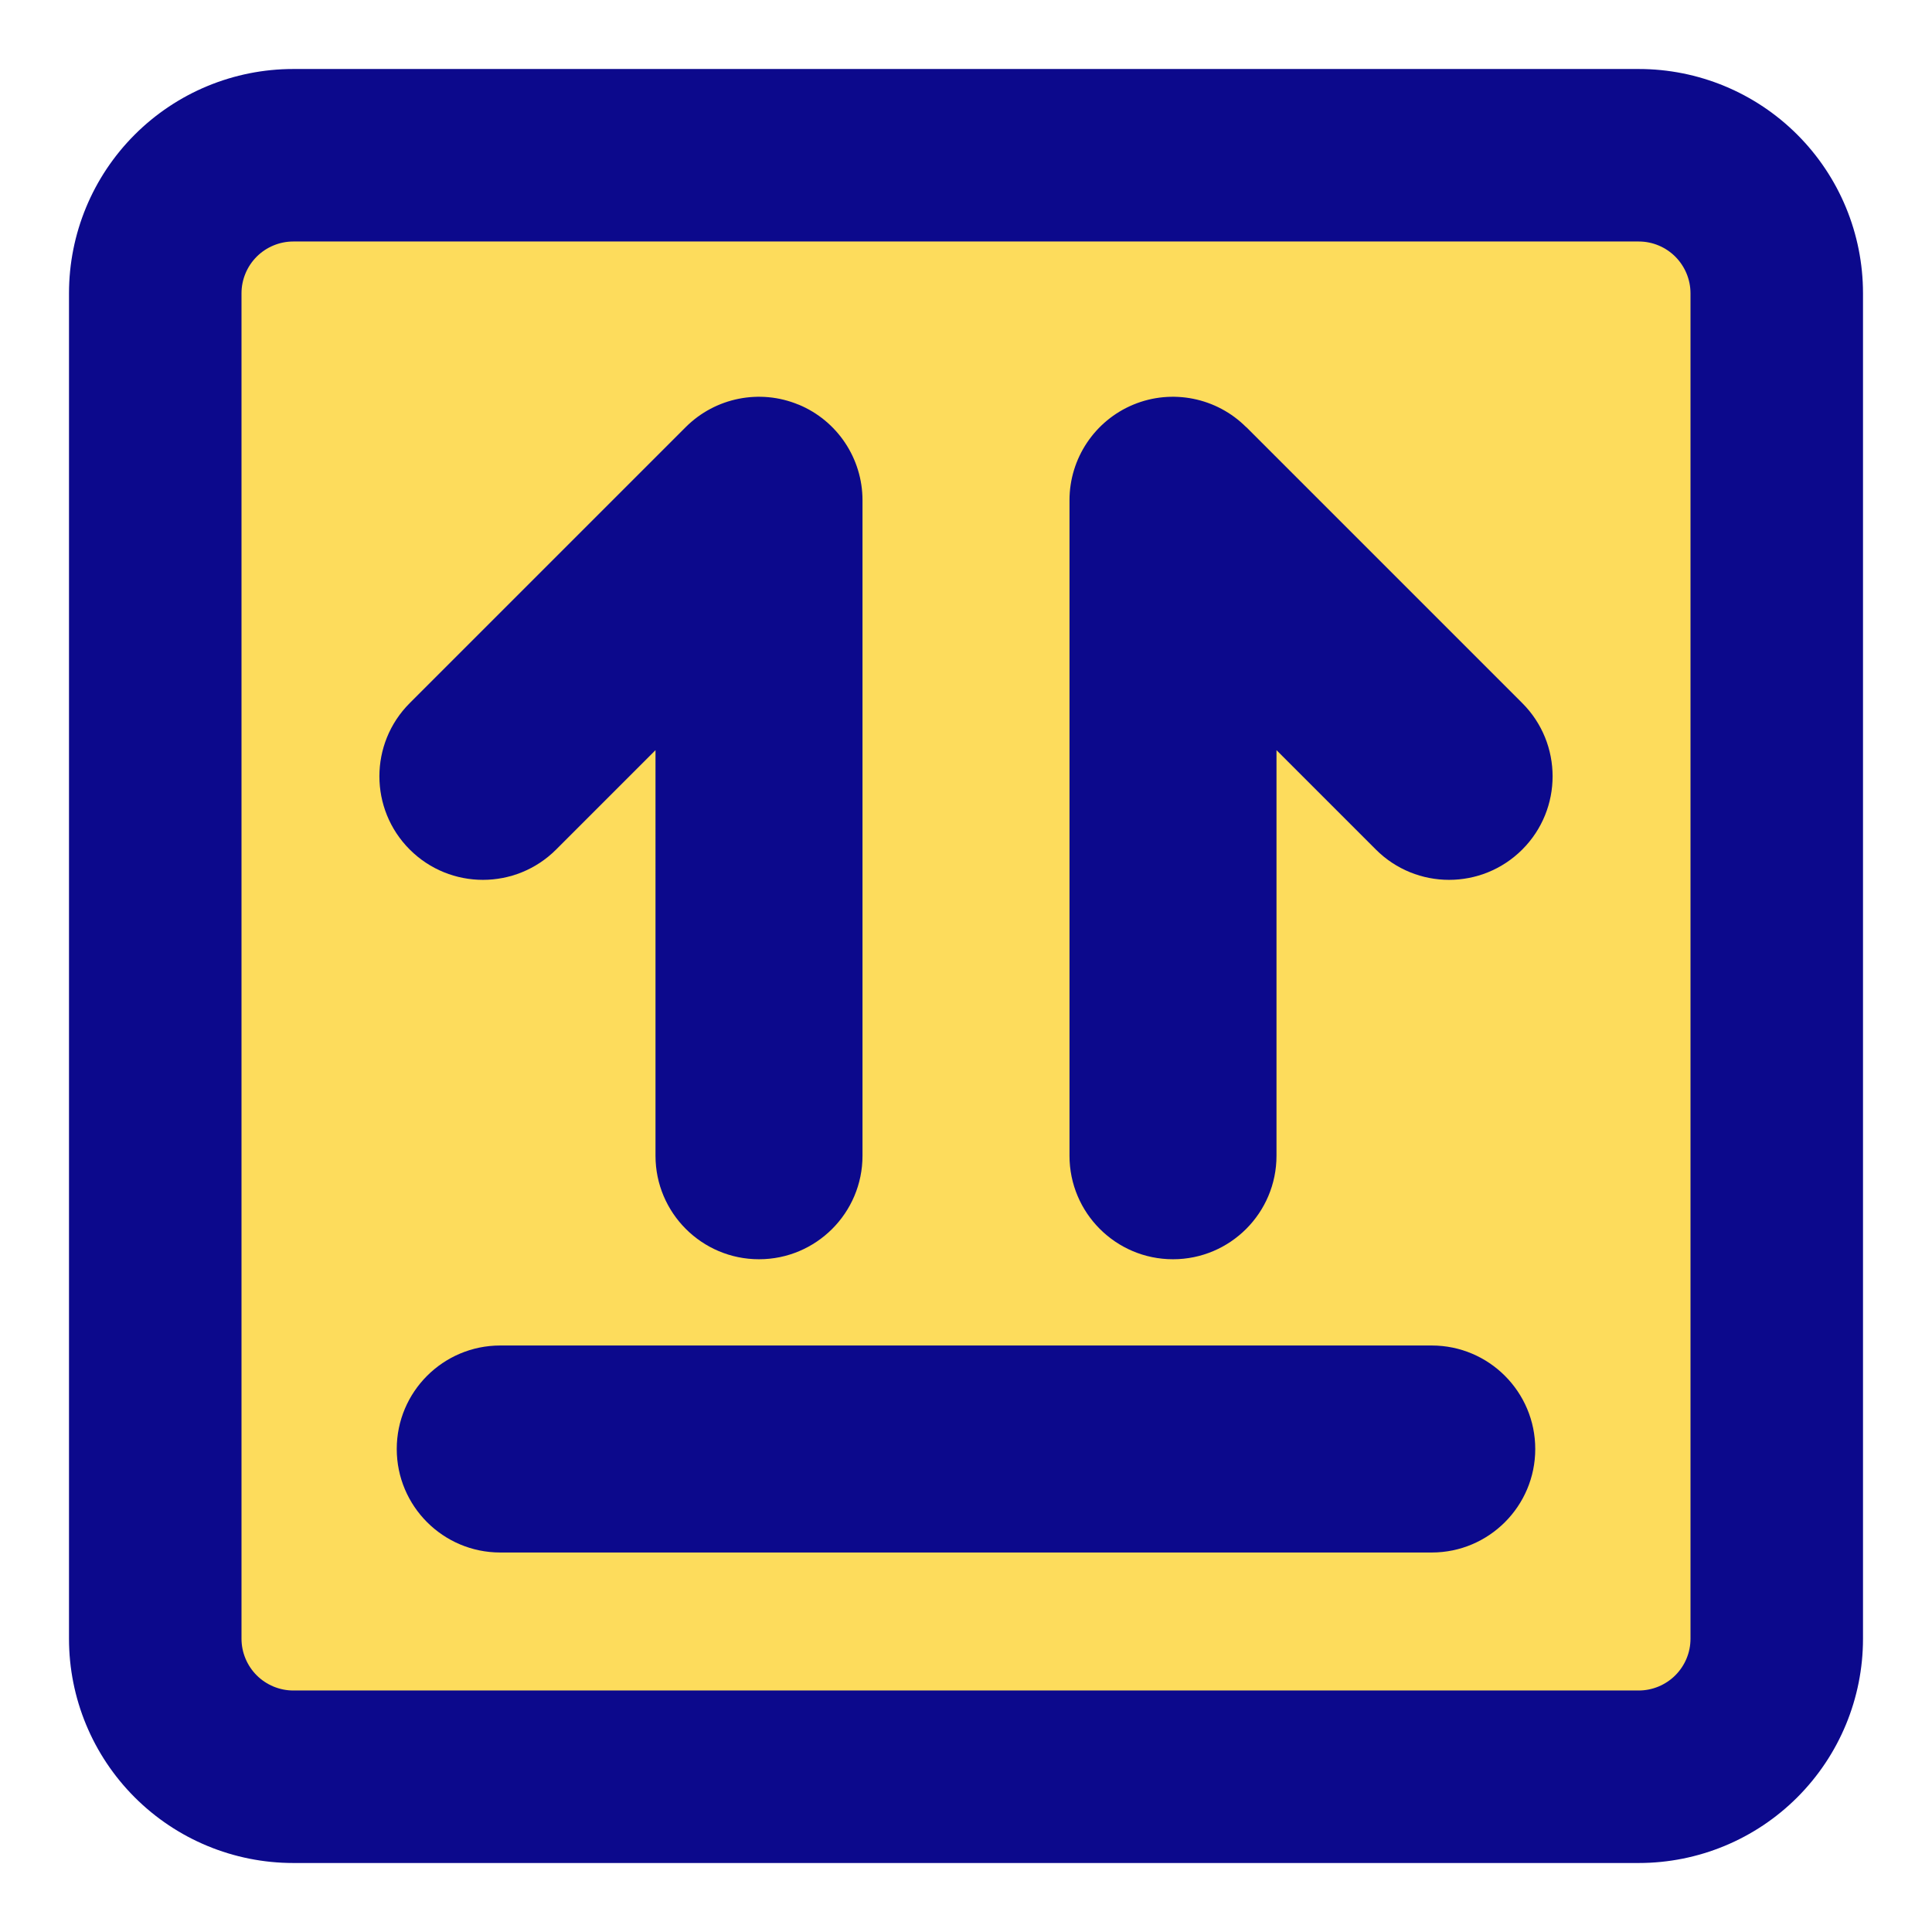
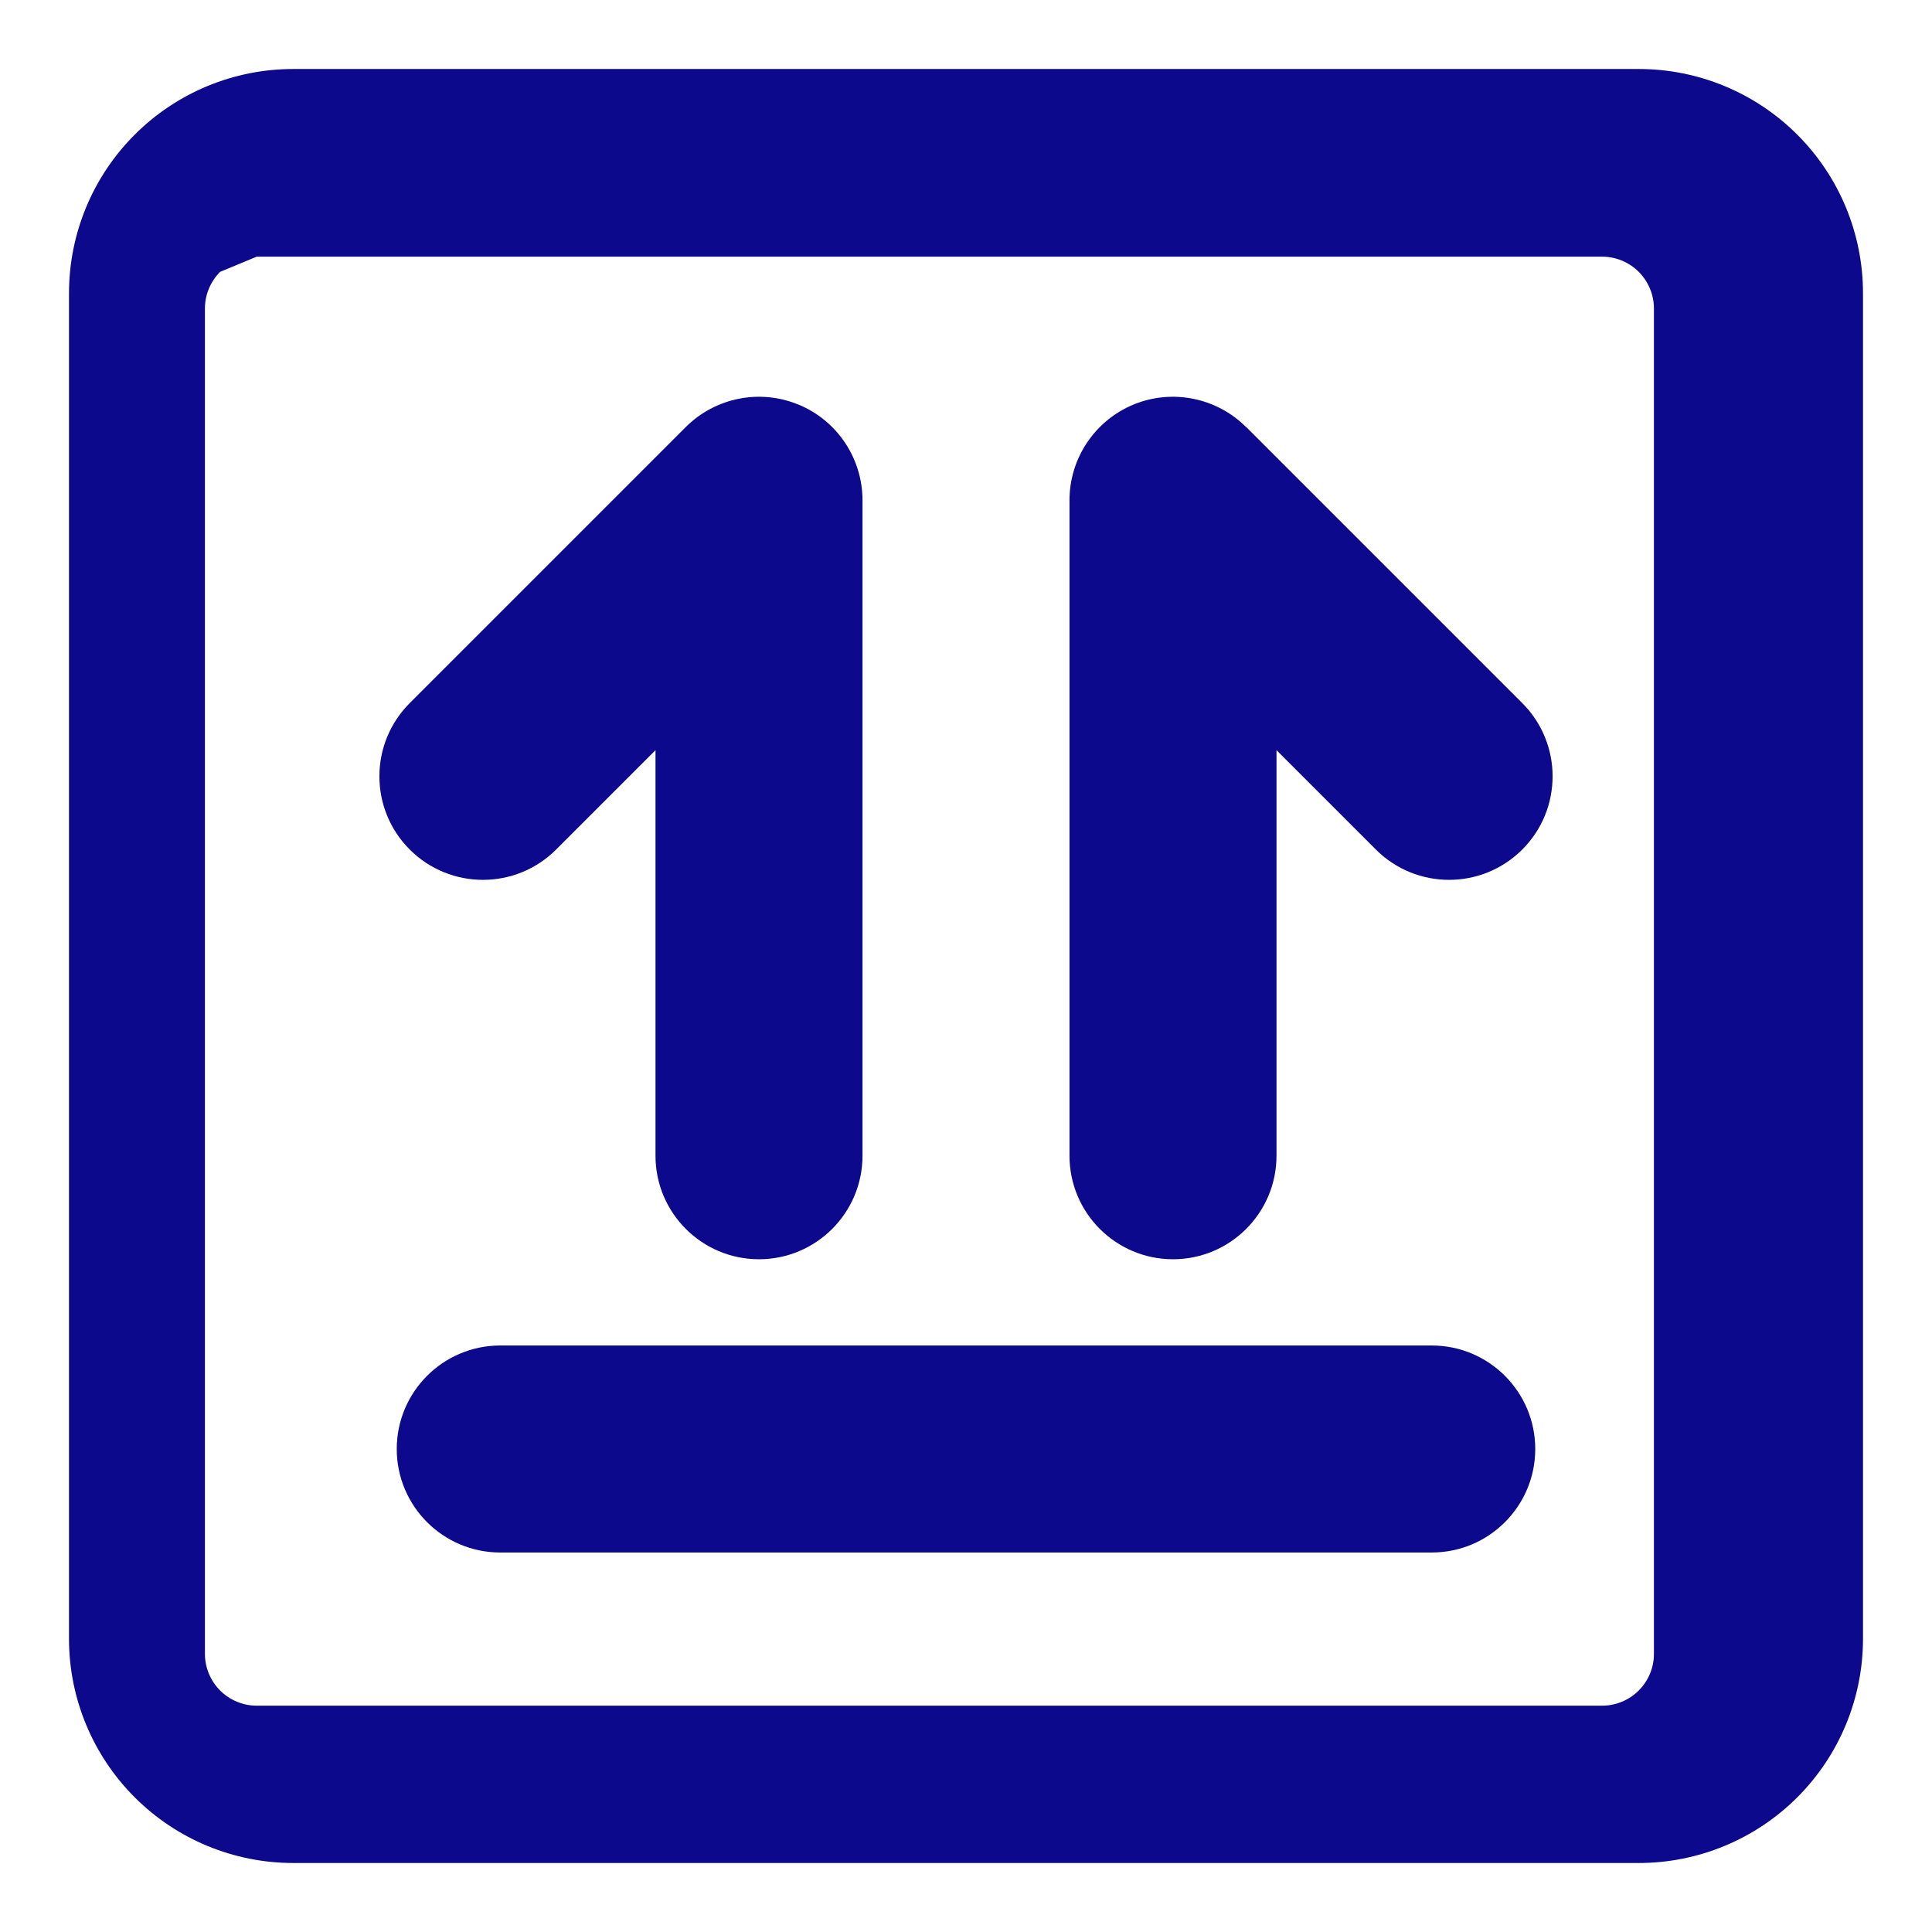
<svg xmlns="http://www.w3.org/2000/svg" fill="none" viewBox="0 0 14 14" id="Box-Sign--Streamline-Core">
  <desc>
    Box Sign Streamline Icon: https://streamlinehq.com
  </desc>
  <g id="box-sign--box-package-label-delivery-shipment-shipping-this-way-up-arrow-sign-sticker">
-     <path id="Vector" fill="#fddc5c" d="M11.875 1.125h-9.75c-0.265 0 -0.52 0.105 -0.707 0.293 -0.188 0.188 -0.293 0.442 -0.293 0.707v9.75c0 0.265 0.105 0.52 0.293 0.707 0.188 0.188 0.442 0.293 0.707 0.293h9.75c0.265 0 0.52 -0.105 0.707 -0.293s0.293 -0.442 0.293 -0.707v-9.75c0 -0.265 -0.105 -0.52 -0.293 -0.707 -0.188 -0.188 -0.442 -0.293 -0.707 -0.293Z" stroke-width="1" />
-     <path id="Union" fill="#0c098c" fill-rule="evenodd" d="M2.125 0.5C1.694 0.5 1.281 0.671 0.976 0.976 0.671 1.281 0.5 1.694 0.5 2.125v9.75c0 0.431 0.171 0.844 0.476 1.149 0.305 0.305 0.718 0.476 1.149 0.476h9.75c0.431 0 0.844 -0.171 1.149 -0.476 0.305 -0.305 0.476 -0.718 0.476 -1.149v-9.75c0 -0.431 -0.171 -0.844 -0.476 -1.149C12.719 0.671 12.306 0.5 11.875 0.5h-9.75Zm-0.265 1.36c0.07 -0.07 0.166 -0.11 0.265 -0.11h9.75c0.1 0 0.195 0.04 0.265 0.11 0.07 0.07 0.11 0.166 0.11 0.265v9.75c0 0.1 -0.04 0.195 -0.11 0.265 -0.07 0.07 -0.166 0.11 -0.265 0.11h-9.75c-0.099 0 -0.195 -0.04 -0.265 -0.11 -0.07 -0.07 -0.11 -0.166 -0.11 -0.265v-9.75c0 -0.099 0.04 -0.195 0.11 -0.265ZM3.625 9.75c-0.414 0 -0.75 0.336 -0.75 0.75s0.336 0.75 0.75 0.75h6.75c0.414 0 0.75 -0.336 0.75 -0.75s-0.336 -0.75 -0.75 -0.75h-6.75Zm2.162 -6.818c0.28 0.116 0.463 0.39 0.463 0.693v4.75c0 0.414 -0.336 0.75 -0.75 0.75s-0.75 -0.336 -0.75 -0.75V5.436l-0.72 0.72c-0.293 0.293 -0.768 0.293 -1.061 0s-0.293 -0.768 0 -1.061l2 -2c0.214 -0.214 0.537 -0.279 0.817 -0.163Zm3.243 0.163c-0.214 -0.214 -0.537 -0.279 -0.817 -0.163 -0.28 0.116 -0.463 0.39 -0.463 0.693v4.75c0 0.414 0.336 0.75 0.75 0.75s0.75 -0.336 0.75 -0.75V5.436l0.72 0.72c0.293 0.293 0.768 0.293 1.061 0 0.293 -0.293 0.293 -0.768 0 -1.061l-2 -2Z" clip-rule="evenodd" stroke-width="1" />
+     <path id="Union" fill="#0c098c" fill-rule="evenodd" d="M2.125 0.5C1.694 0.5 1.281 0.671 0.976 0.976 0.671 1.281 0.5 1.694 0.5 2.125v9.75c0 0.431 0.171 0.844 0.476 1.149 0.305 0.305 0.718 0.476 1.149 0.476h9.75c0.431 0 0.844 -0.171 1.149 -0.476 0.305 -0.305 0.476 -0.718 0.476 -1.149v-9.75c0 -0.431 -0.171 -0.844 -0.476 -1.149C12.719 0.671 12.306 0.5 11.875 0.5h-9.75Zm-0.265 1.36h9.75c0.1 0 0.195 0.04 0.265 0.11 0.07 0.07 0.11 0.166 0.11 0.265v9.75c0 0.1 -0.04 0.195 -0.11 0.265 -0.07 0.07 -0.166 0.11 -0.265 0.11h-9.75c-0.099 0 -0.195 -0.04 -0.265 -0.11 -0.07 -0.07 -0.11 -0.166 -0.11 -0.265v-9.75c0 -0.099 0.04 -0.195 0.11 -0.265ZM3.625 9.75c-0.414 0 -0.75 0.336 -0.75 0.75s0.336 0.75 0.75 0.75h6.75c0.414 0 0.75 -0.336 0.75 -0.75s-0.336 -0.75 -0.75 -0.75h-6.75Zm2.162 -6.818c0.28 0.116 0.463 0.39 0.463 0.693v4.75c0 0.414 -0.336 0.75 -0.75 0.75s-0.75 -0.336 -0.75 -0.75V5.436l-0.72 0.72c-0.293 0.293 -0.768 0.293 -1.061 0s-0.293 -0.768 0 -1.061l2 -2c0.214 -0.214 0.537 -0.279 0.817 -0.163Zm3.243 0.163c-0.214 -0.214 -0.537 -0.279 -0.817 -0.163 -0.28 0.116 -0.463 0.39 -0.463 0.693v4.75c0 0.414 0.336 0.75 0.75 0.75s0.75 -0.336 0.75 -0.75V5.436l0.72 0.72c0.293 0.293 0.768 0.293 1.061 0 0.293 -0.293 0.293 -0.768 0 -1.061l-2 -2Z" clip-rule="evenodd" stroke-width="1" />
  </g>
</svg>